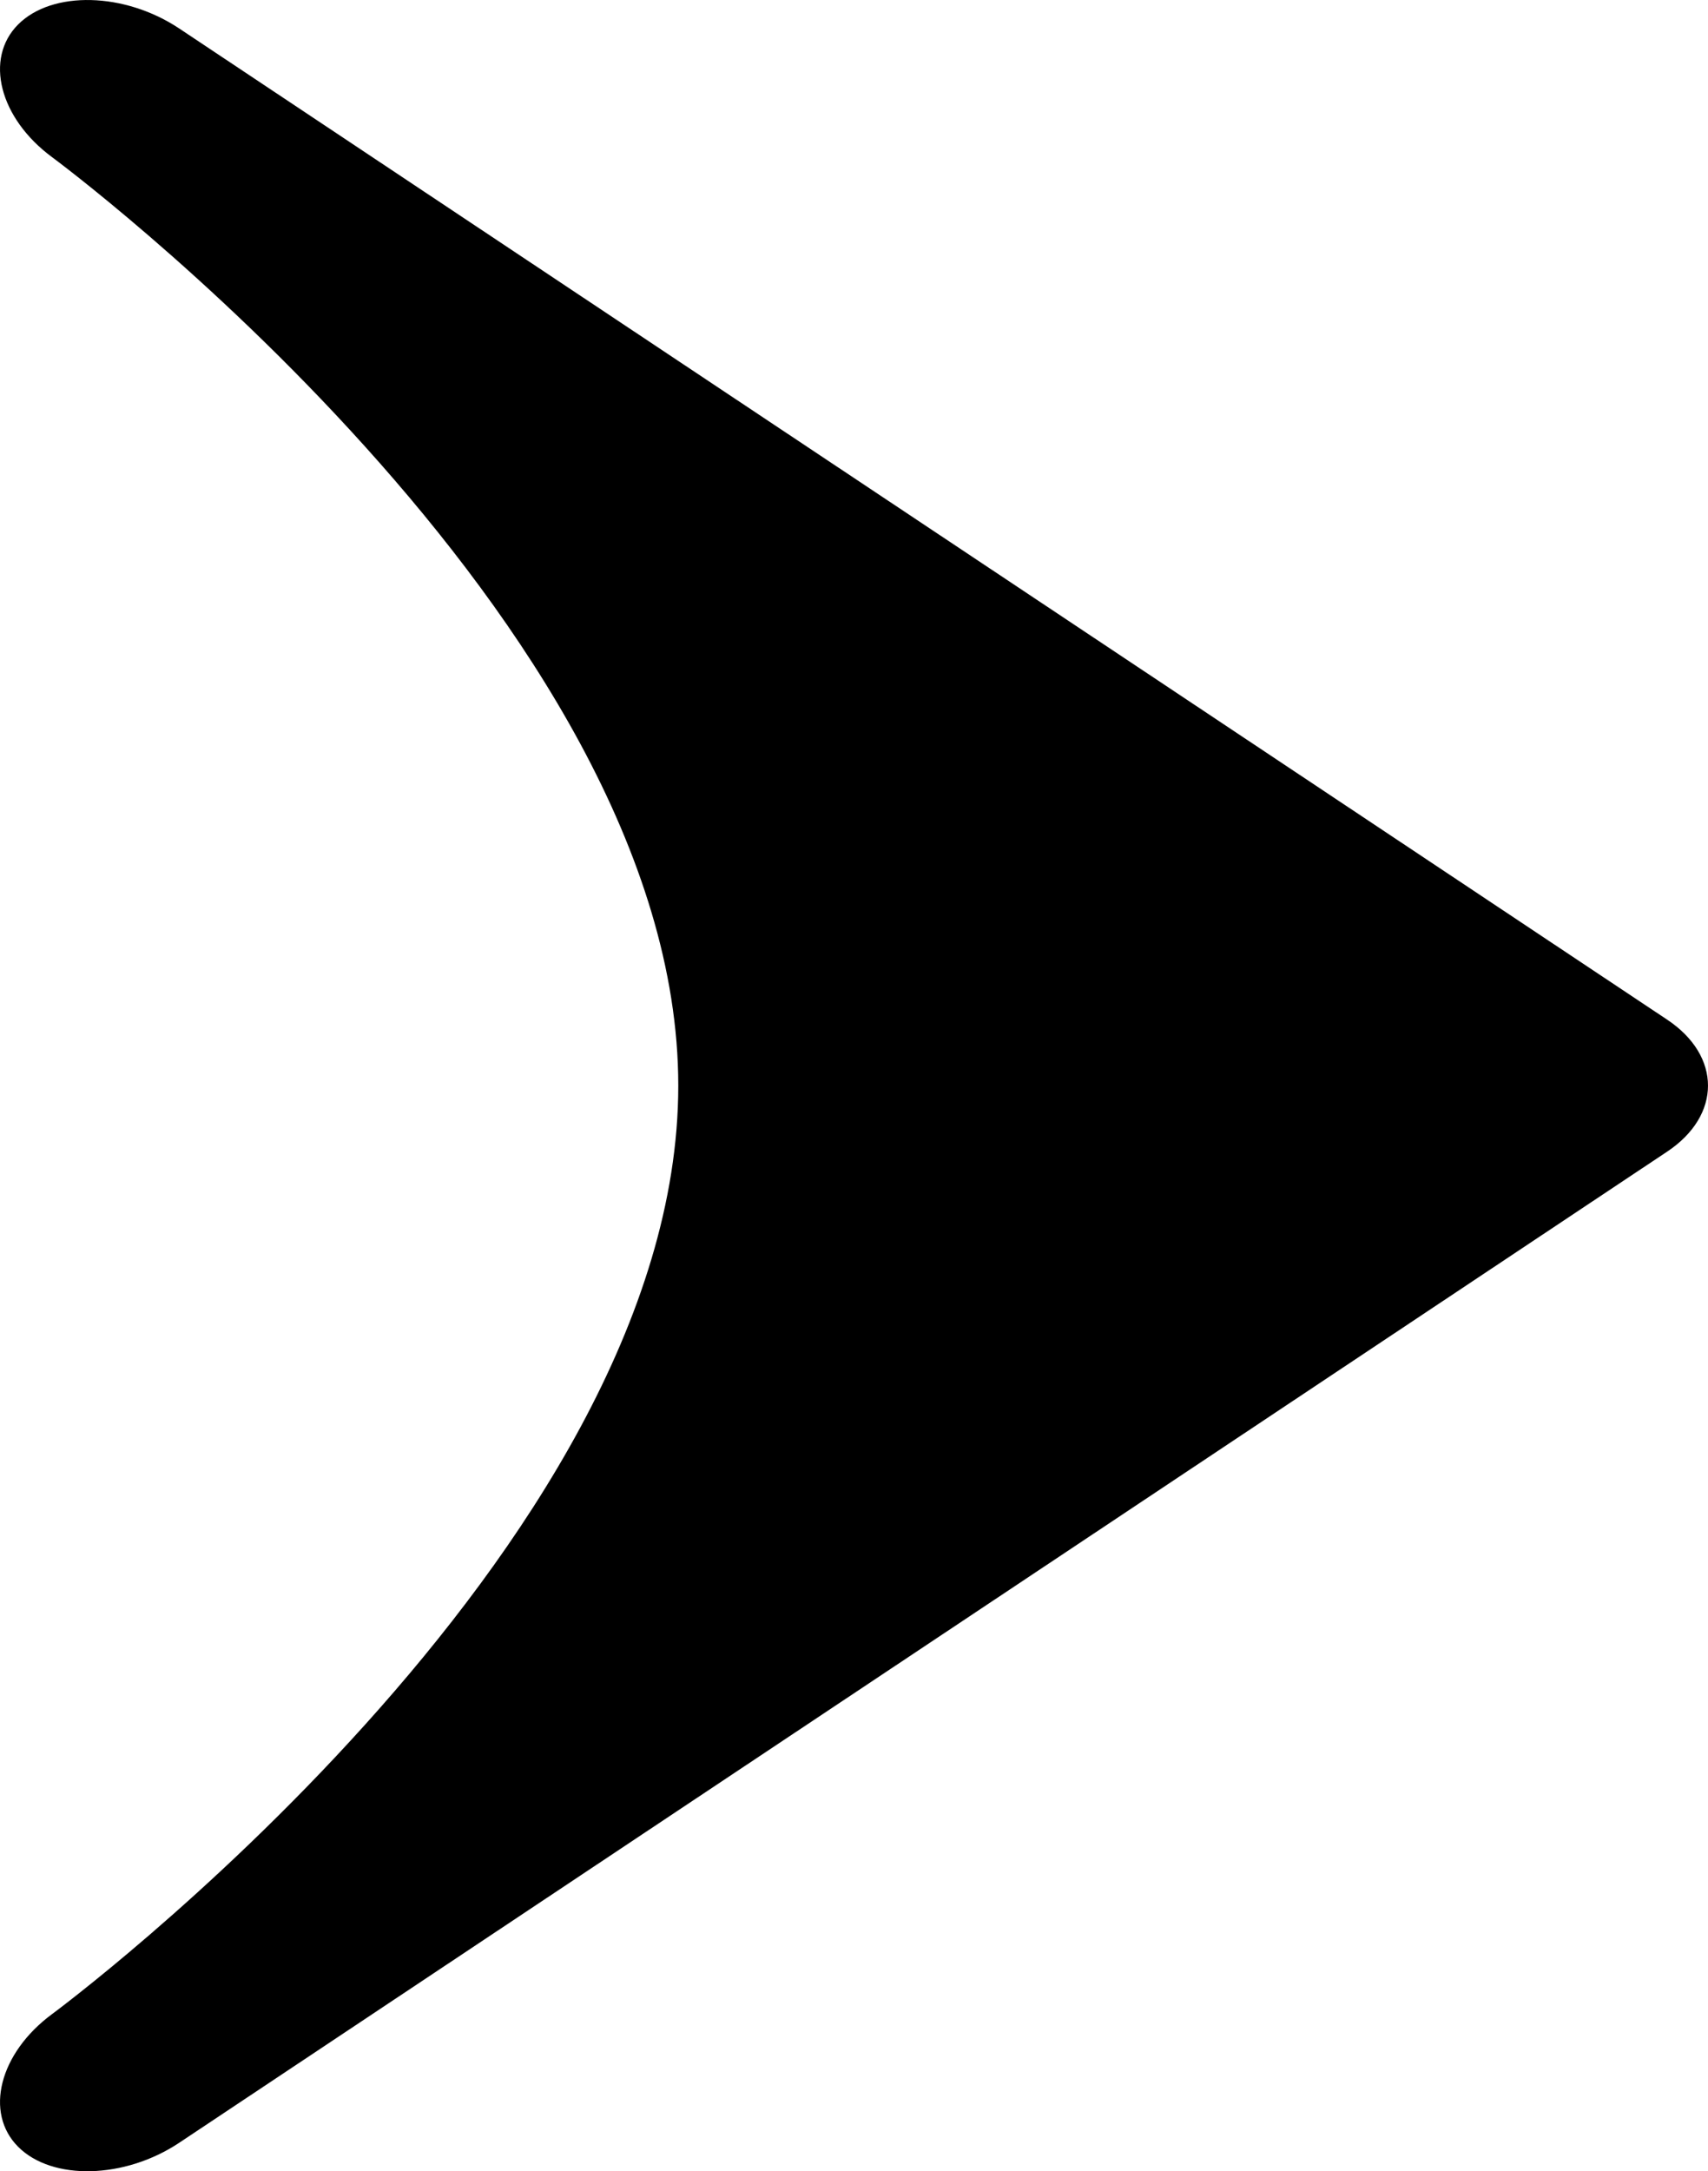
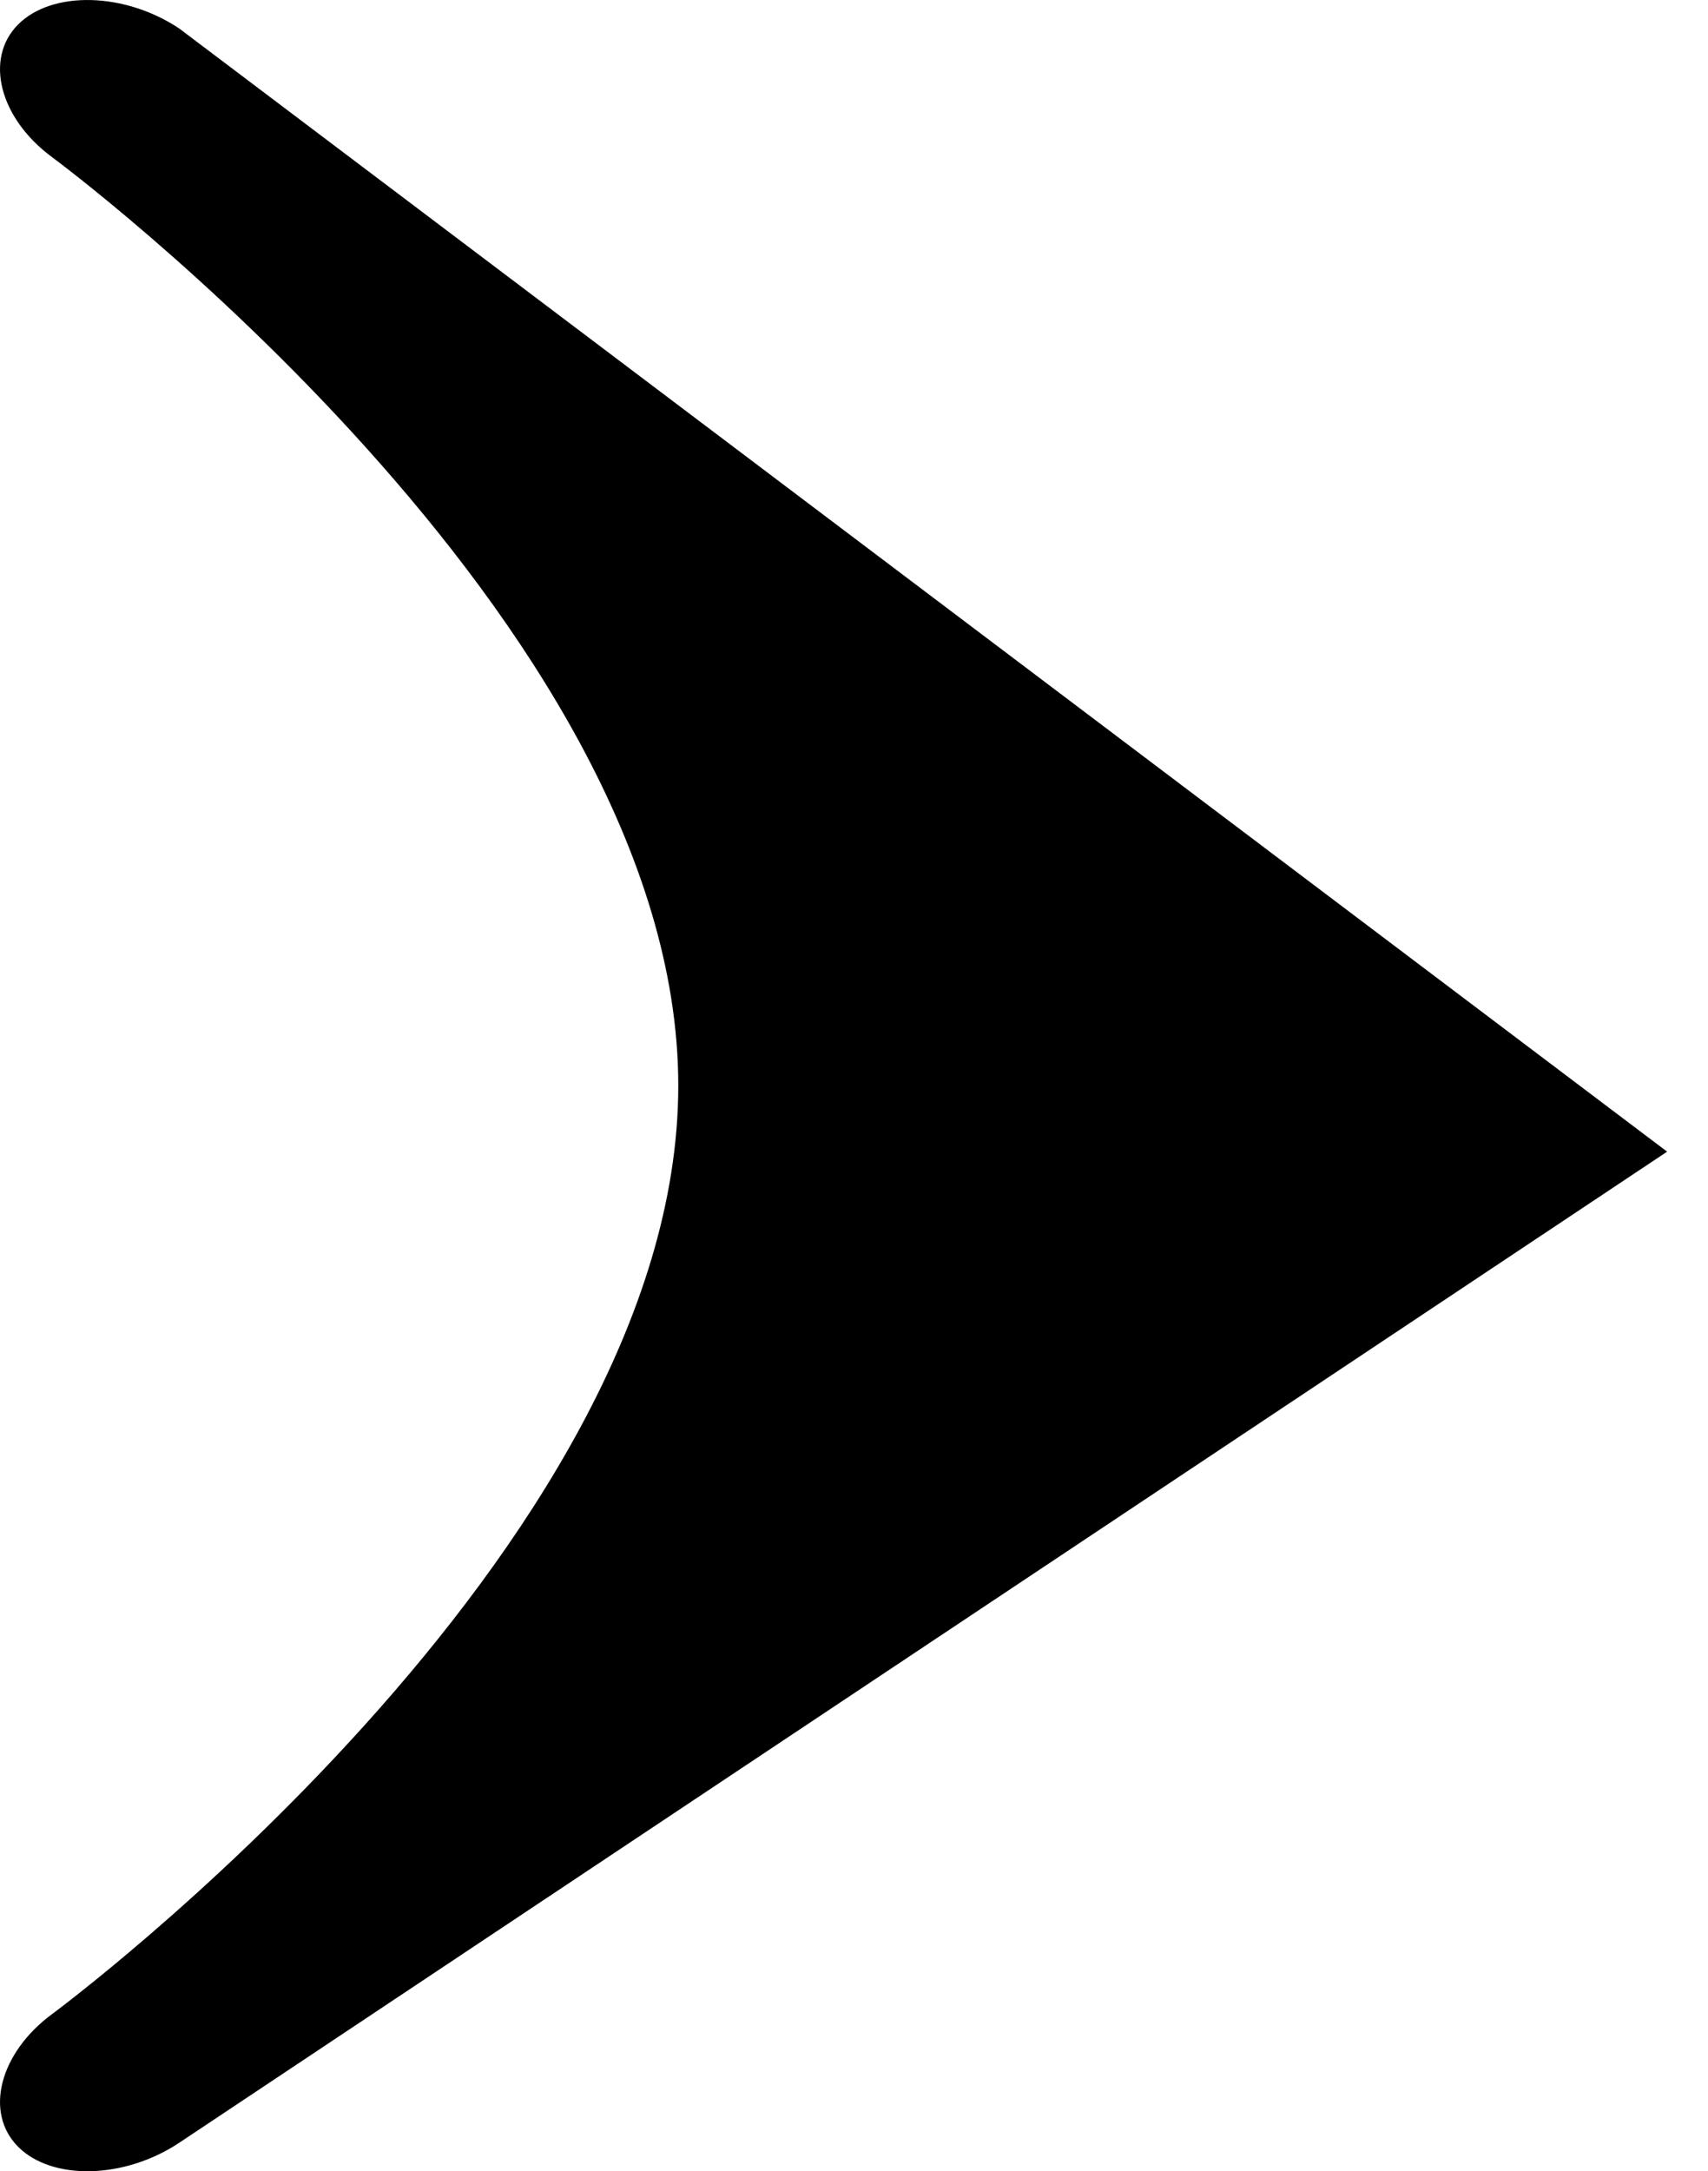
<svg xmlns="http://www.w3.org/2000/svg" viewBox="0 0 43.035 54.678">
-   <path d="M.458.615c-.858.858-.474 2.362.853 3.342 0 0 15.779 11.649 15.779 23.382S1.311 50.721 1.311 50.721c-1.327.98-1.711 2.484-.853 3.342.858.858 2.684.812 4.057-.102l37.49-24.959c1.373-.914 1.373-2.411 0-3.325L4.515.717C3.142-.197 1.316-.243.458.615z" />
+   <path d="M.458.615c-.858.858-.474 2.362.853 3.342 0 0 15.779 11.649 15.779 23.382S1.311 50.721 1.311 50.721c-1.327.98-1.711 2.484-.853 3.342.858.858 2.684.812 4.057-.102l37.49-24.959L4.515.717C3.142-.197 1.316-.243.458.615z" />
</svg>